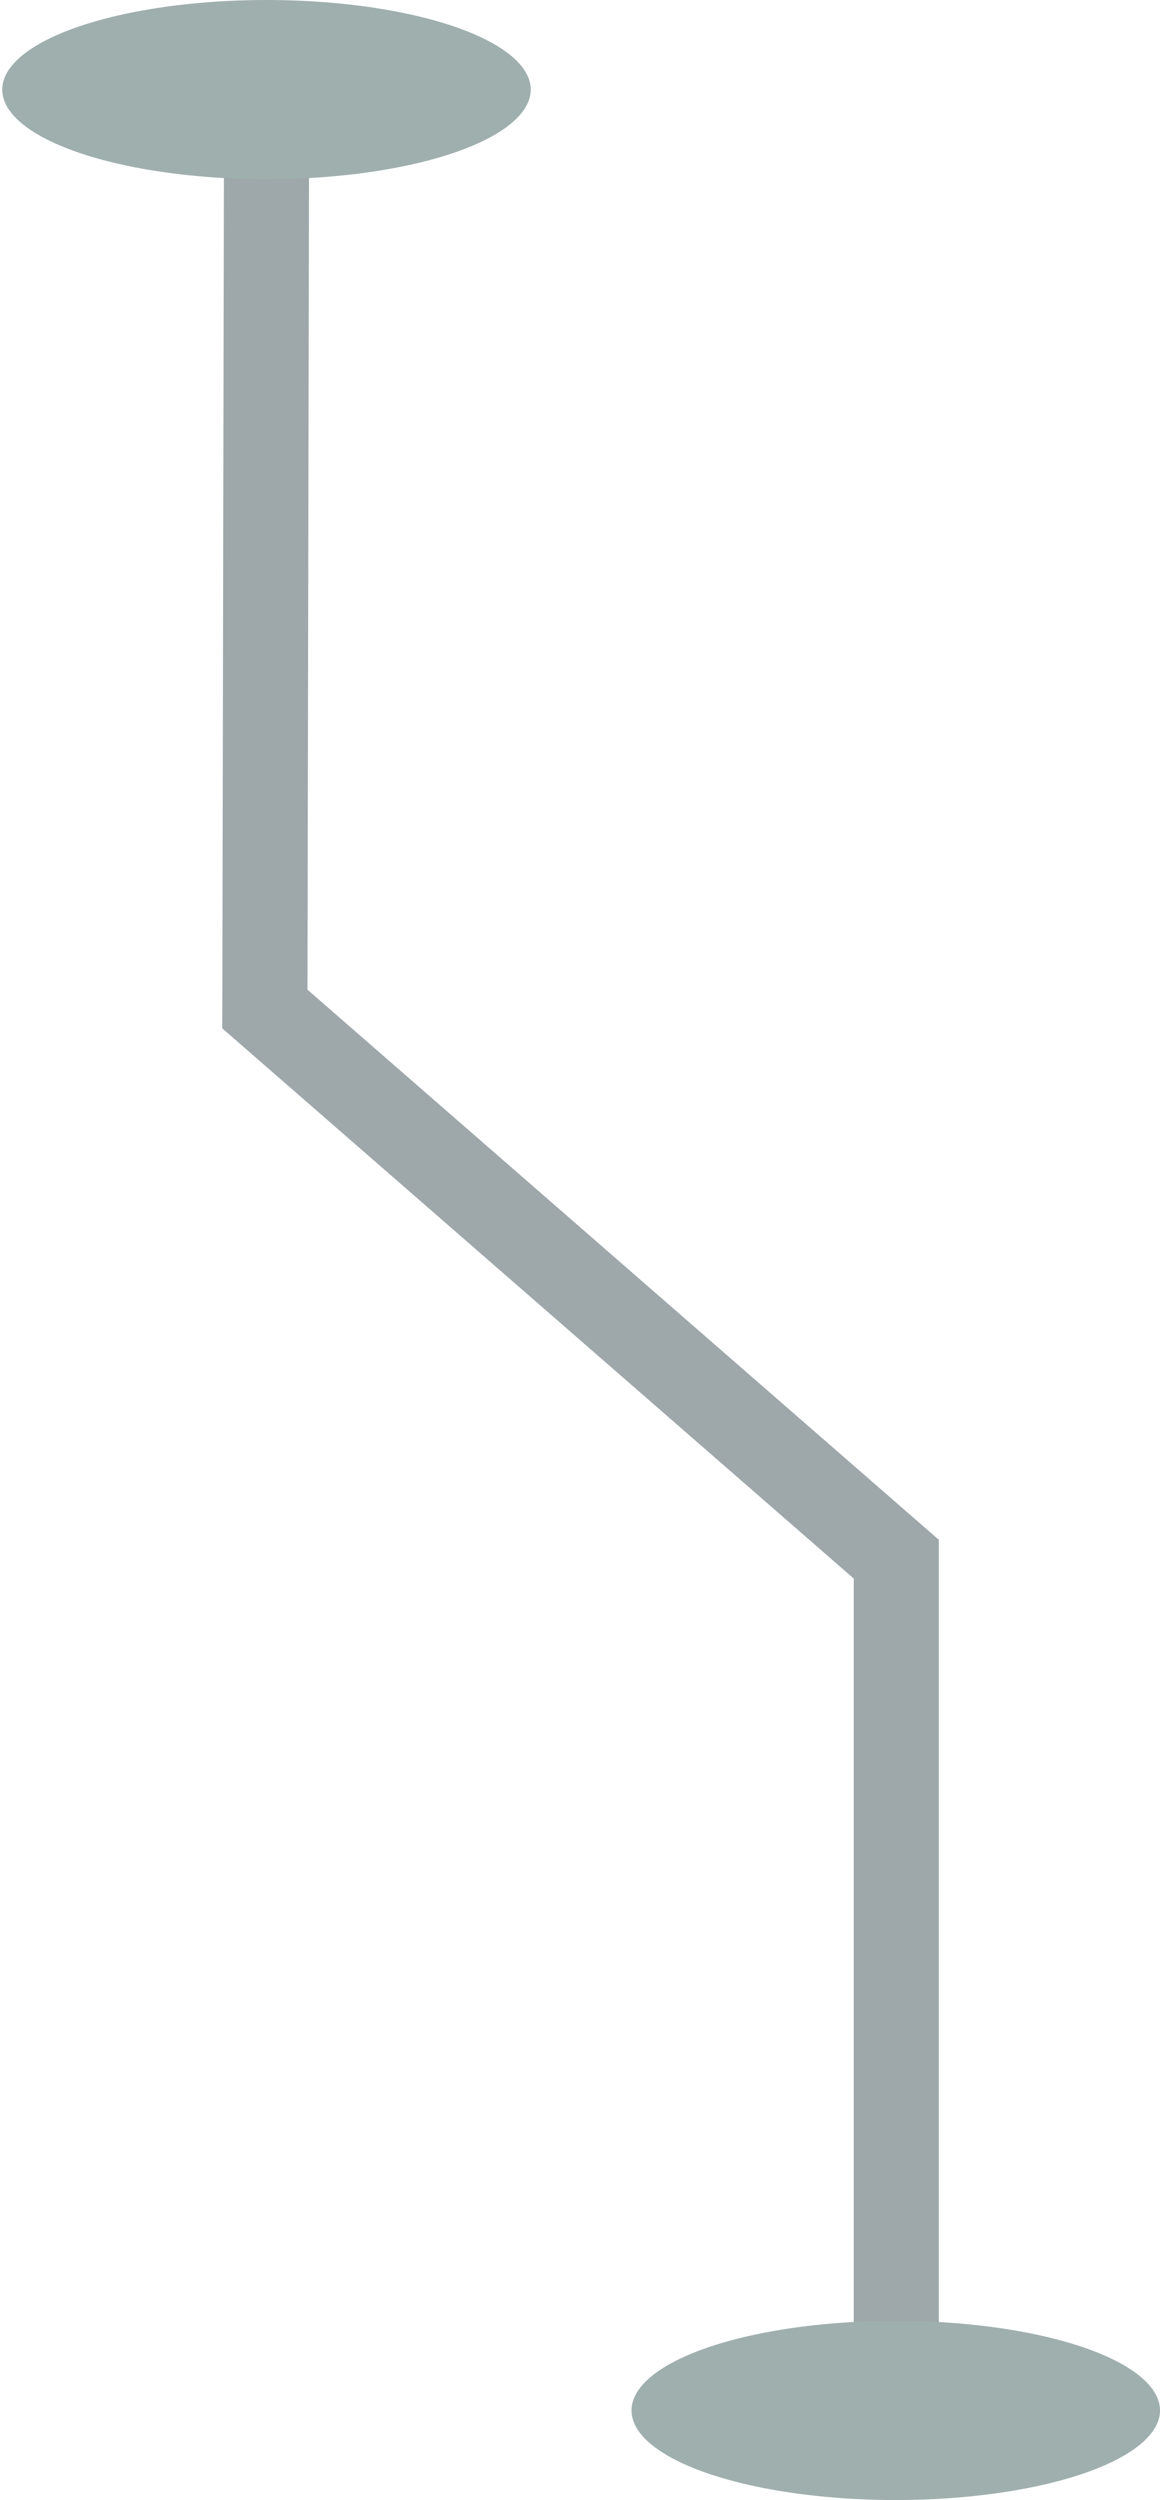
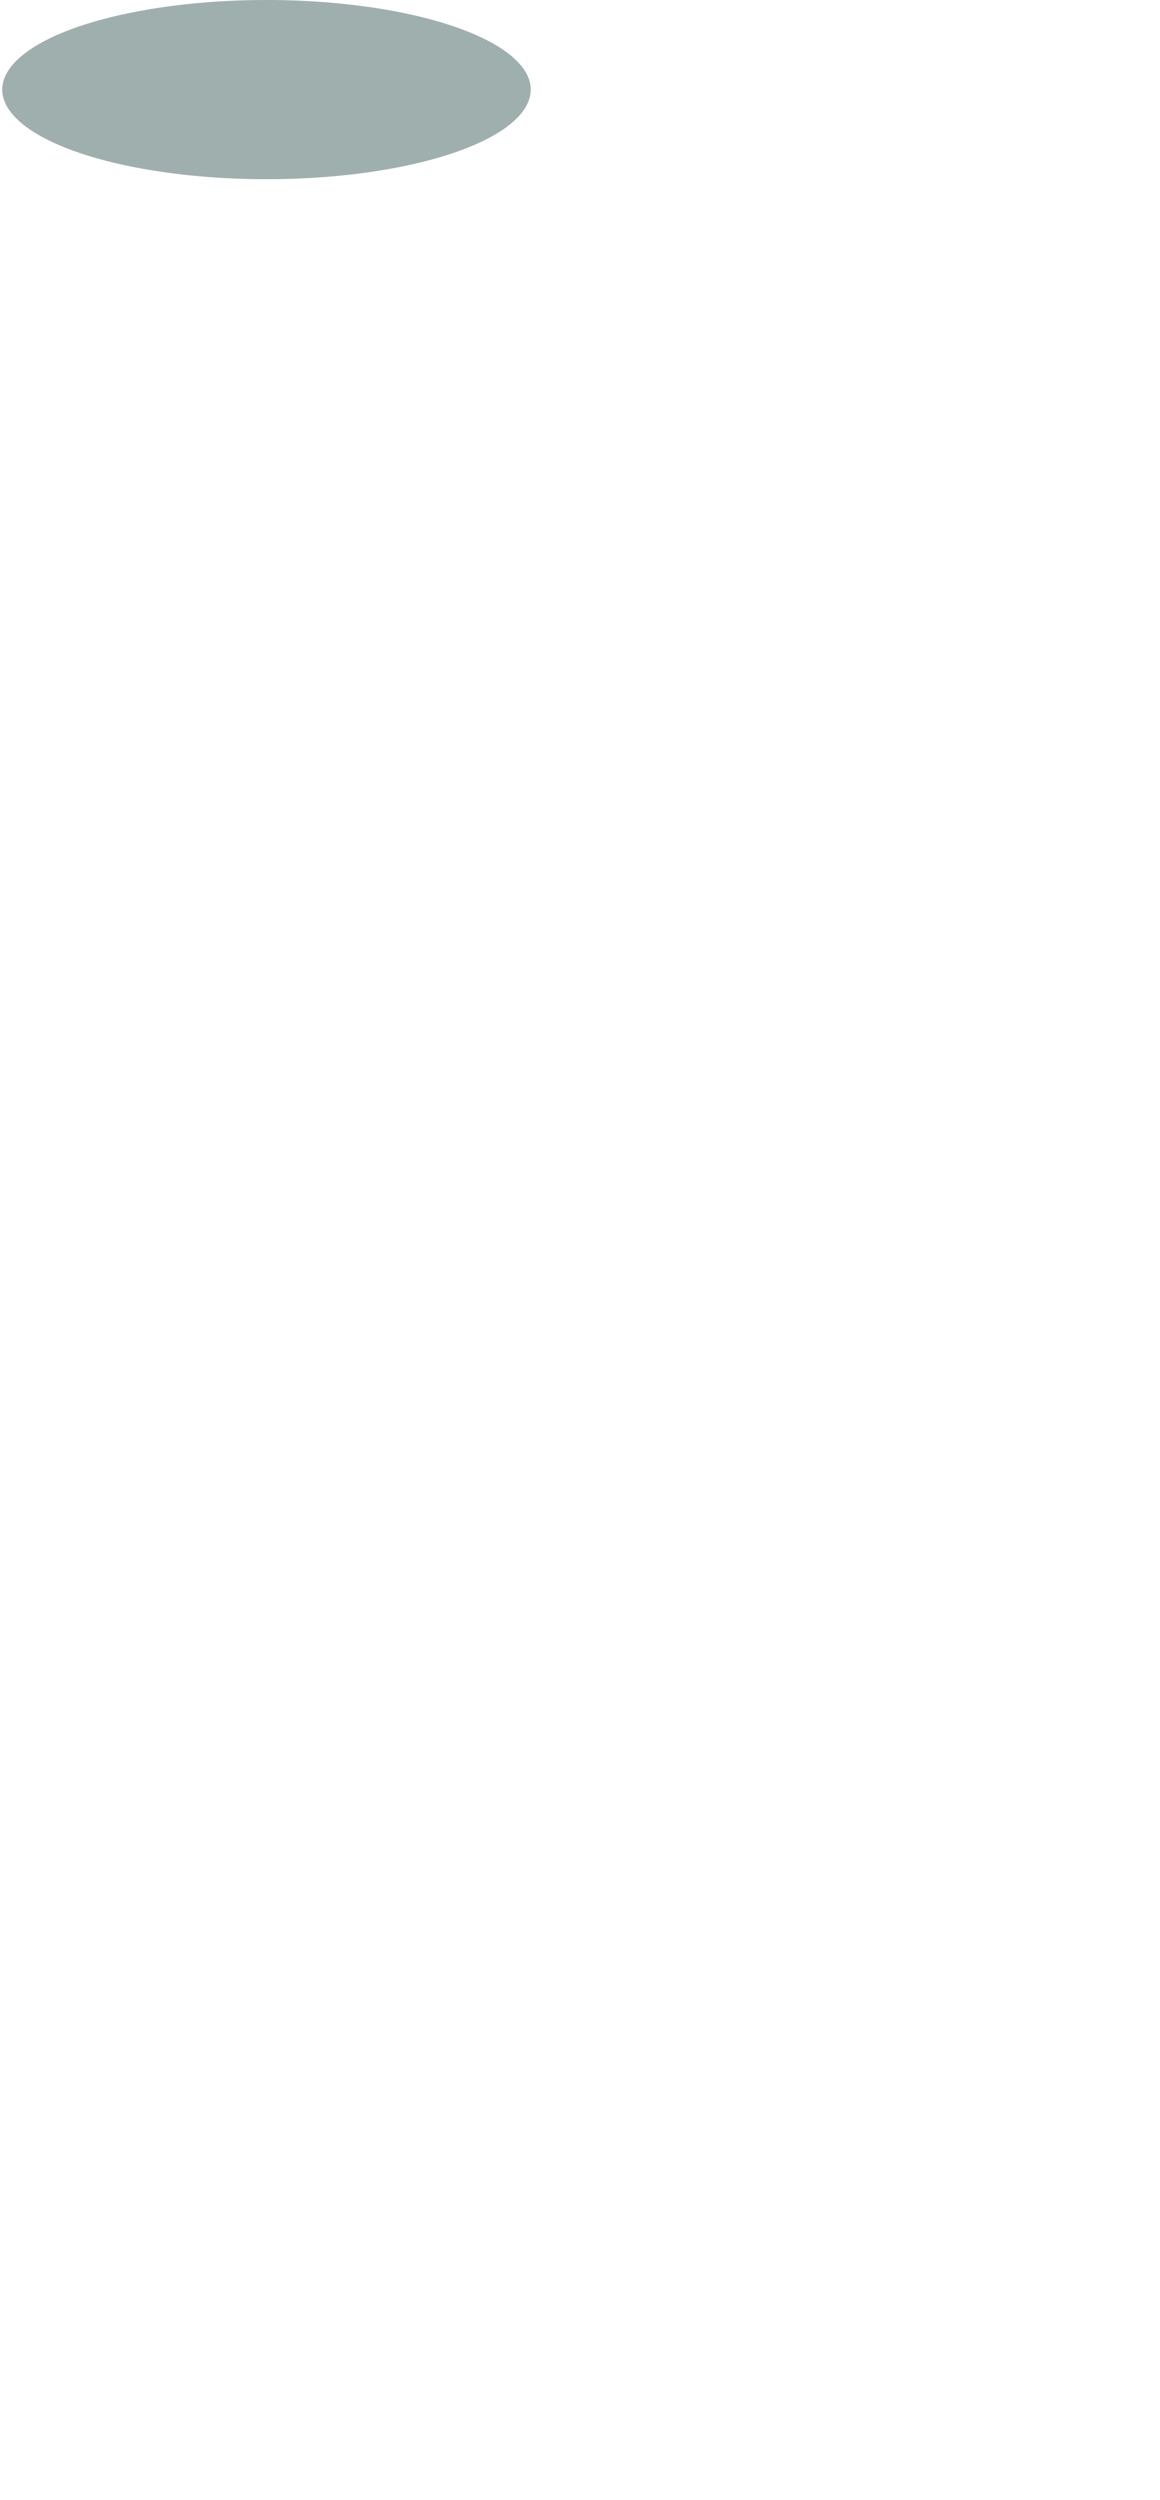
<svg xmlns="http://www.w3.org/2000/svg" width="259px" height="558px" viewBox="0 0 259 558" version="1.1">
  <title>B4A823EC-6CD6-48E1-A3C4-1A8D1B0AC35B@1x</title>
  <g id="design" stroke="none" stroke-width="1" fill="none" fill-rule="evenodd">
    <g id="HOME-platforms" transform="translate(-372, -2344)">
      <g id="outline" />
      <g id="outline" />
      <g id="outline" />
      <g id="outline" />
      <g id="circuit-sm-left" transform="translate(372, 2344)">
-         <polyline id="Path-2-Copy-3" stroke="#9EA7AA" stroke-width="19" stroke-linecap="round" transform="translate(129.629, 277) rotate(-270) translate(-129.629, -277) " points="-111.371 347.129 77.84 347.489 200.629 206.511 370.629 206.511" />
        <ellipse id="Oval-Copy-3" fill="#9FAFAE" transform="translate(59.5, 20) scale(-1, 1) translate(-59.5, -20) " cx="59.5" cy="20" rx="59" ry="20" />
-         <ellipse id="Oval-Copy-6" fill="#9FAFAE" transform="translate(200, 538) scale(-1, 1) translate(-200, -538) " cx="200" cy="538" rx="59" ry="20" />
      </g>
    </g>
  </g>
</svg>